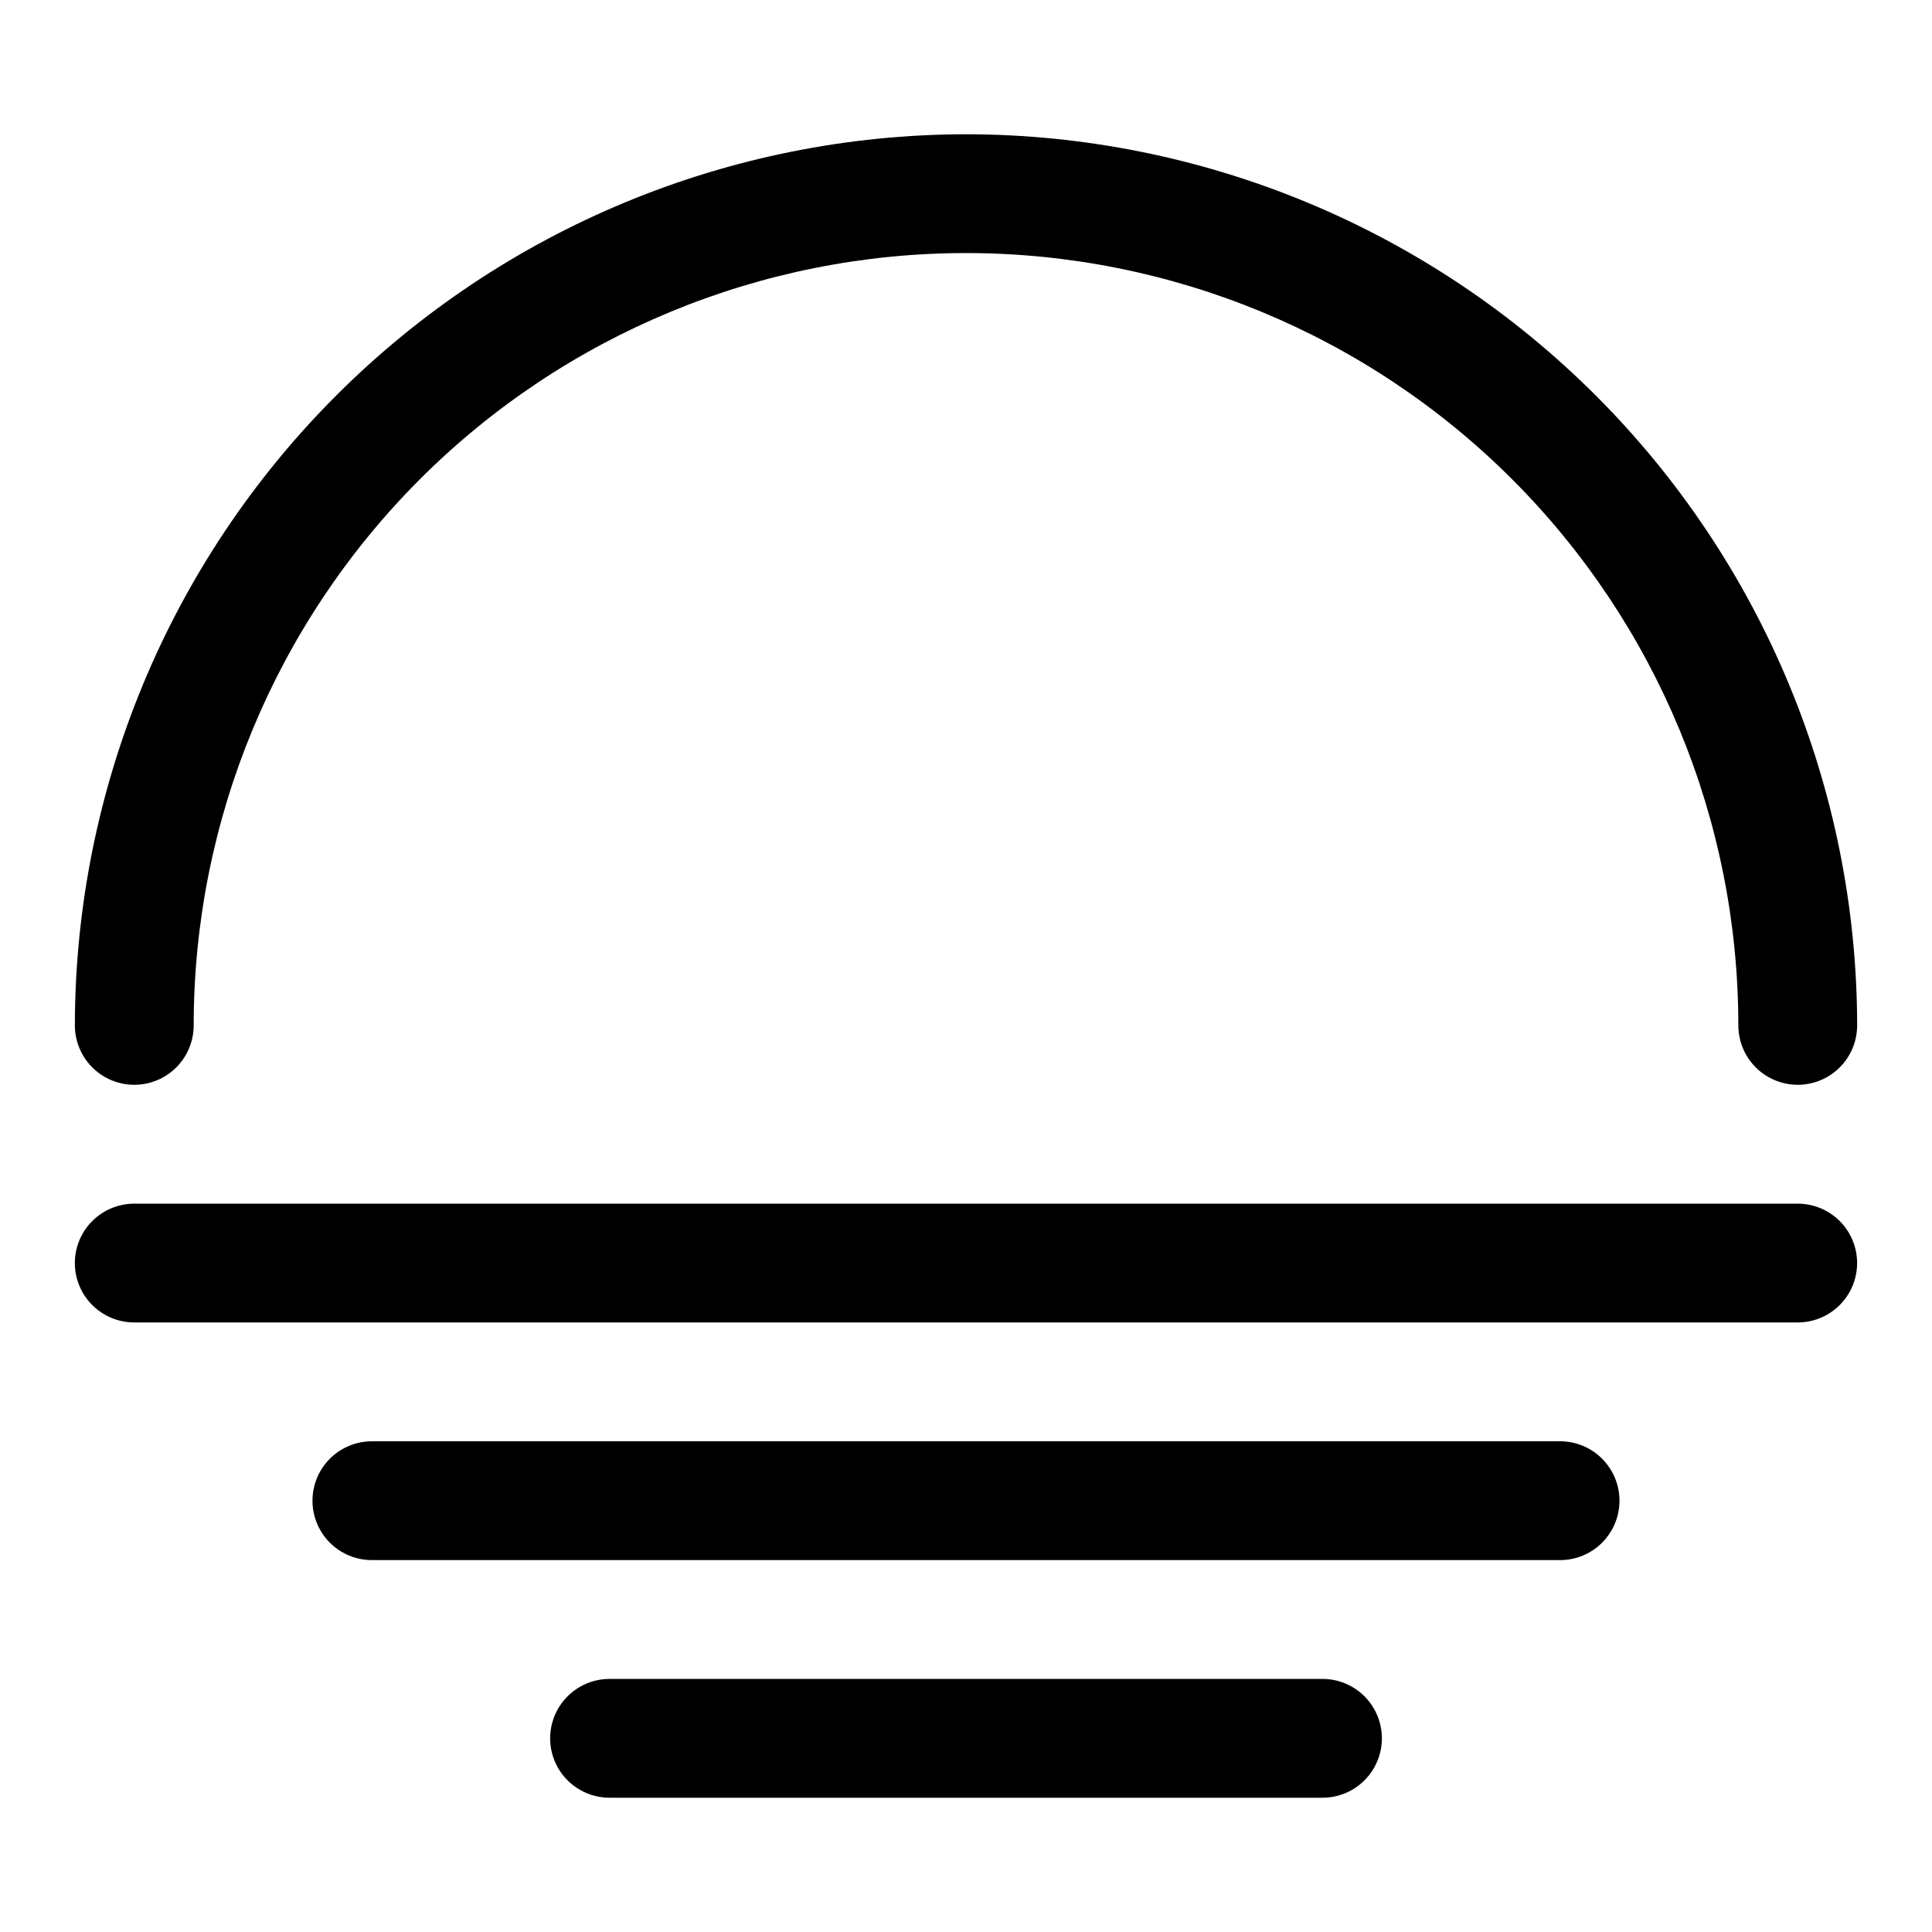
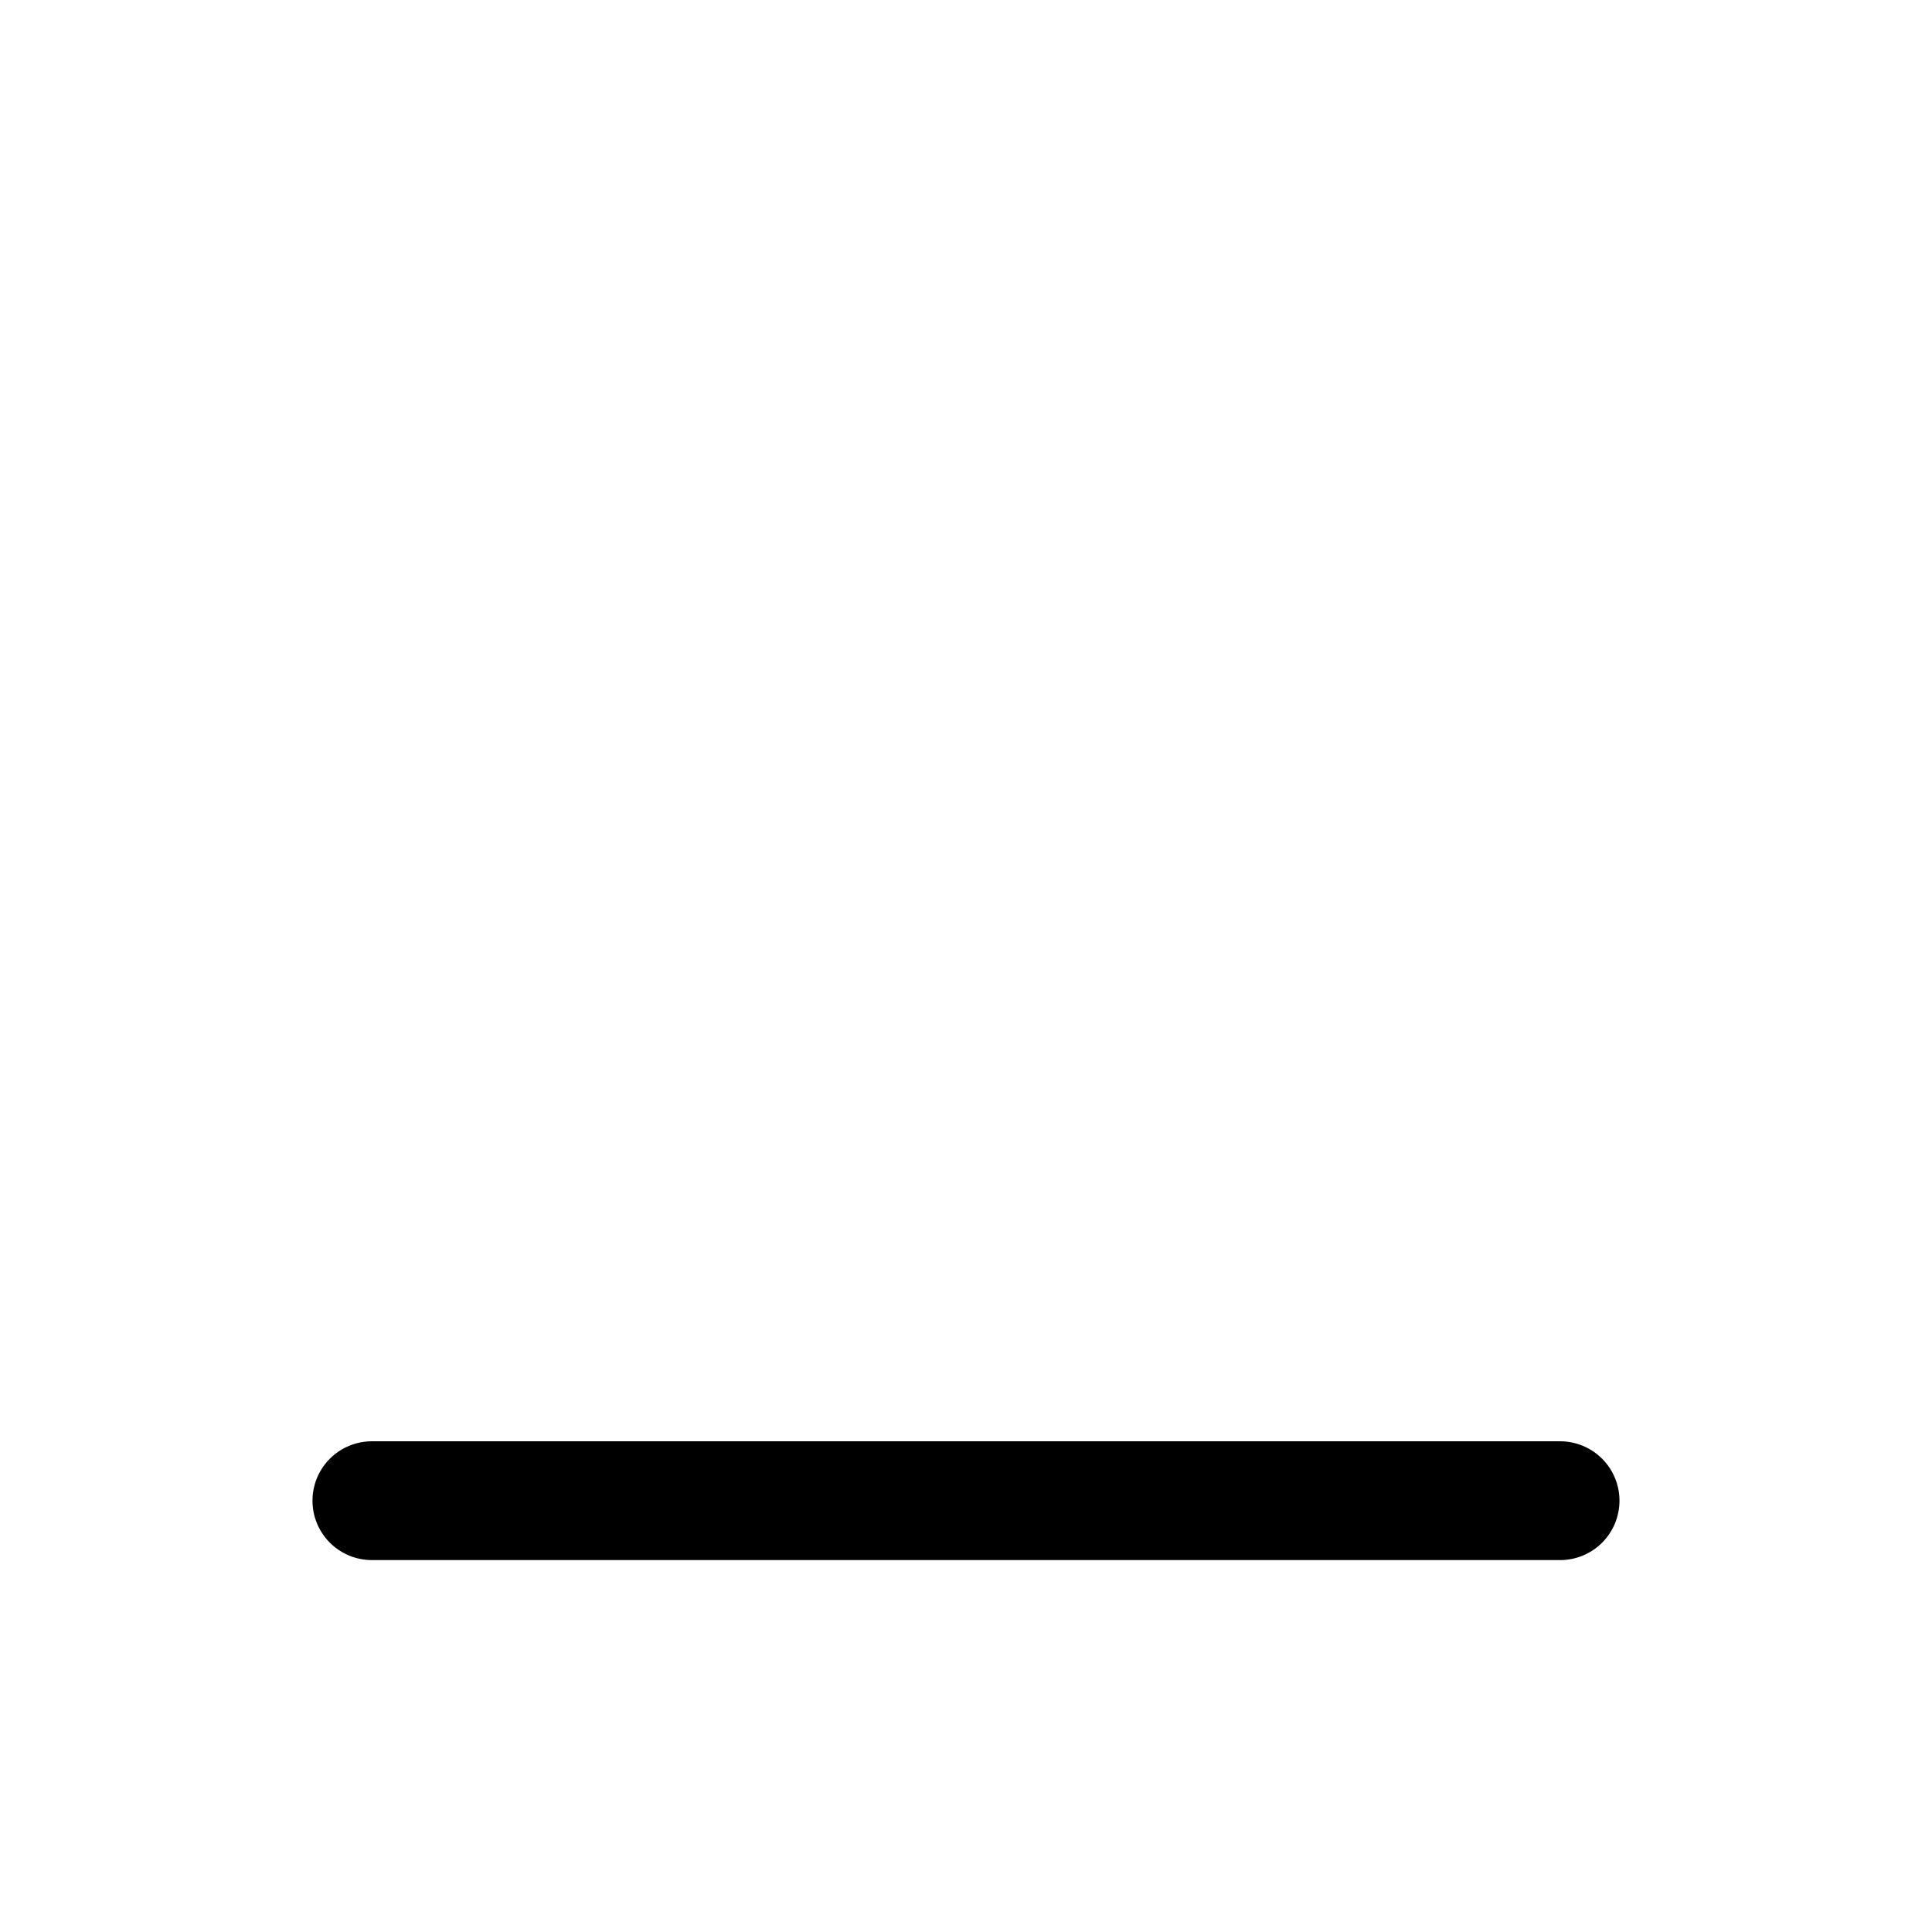
<svg xmlns="http://www.w3.org/2000/svg" fill="#000000" width="800px" height="800px" version="1.1" viewBox="144 144 512 512">
  <g>
-     <path d="m400 179.58c-62.613 0.07-122.64 24.973-166.91 69.246-44.273 44.273-69.176 104.3-69.25 166.91 0 5.625 3.004 10.824 7.875 13.637 4.871 2.812 10.871 2.812 15.742 0s7.871-8.012 7.871-13.637c0-54.281 21.566-106.34 59.949-144.73 38.383-38.383 90.441-59.945 144.73-59.945 54.281 0 106.34 21.562 144.72 59.945 38.387 38.387 59.949 90.445 59.949 144.73 0 5.625 3 10.824 7.871 13.637 4.871 2.812 10.871 2.812 15.746 0 4.871-2.812 7.871-8.012 7.871-13.637-0.07-62.613-24.977-122.64-69.25-166.91-44.273-44.273-104.3-69.176-166.91-69.246z" />
-     <path d="m620.41 462.98h-440.83c-5.625 0-10.824 3-13.637 7.871s-2.812 10.871 0 15.742 8.012 7.871 13.637 7.871h440.83c5.625 0 10.824-3 13.637-7.871s2.812-10.871 0-15.742-8.012-7.871-13.637-7.871z" />
    <path d="m573.18 541.7c0-4.176-1.66-8.18-4.613-11.133-2.953-2.953-6.957-4.613-11.133-4.613h-314.88c-5.625 0-10.824 3.004-13.637 7.875-2.812 4.871-2.812 10.871 0 15.742s8.012 7.871 13.637 7.871h314.88c4.176 0 8.18-1.656 11.133-4.609 2.953-2.953 4.613-6.957 4.613-11.133z" />
-     <path d="m305.54 588.93c-5.625 0-10.824 3.004-13.637 7.875-2.812 4.871-2.812 10.871 0 15.742 2.812 4.871 8.012 7.871 13.637 7.871h188.93c5.625 0 10.824-3 13.637-7.871 2.812-4.871 2.812-10.871 0-15.742-2.812-4.871-8.012-7.875-13.637-7.875z" />
  </g>
</svg>